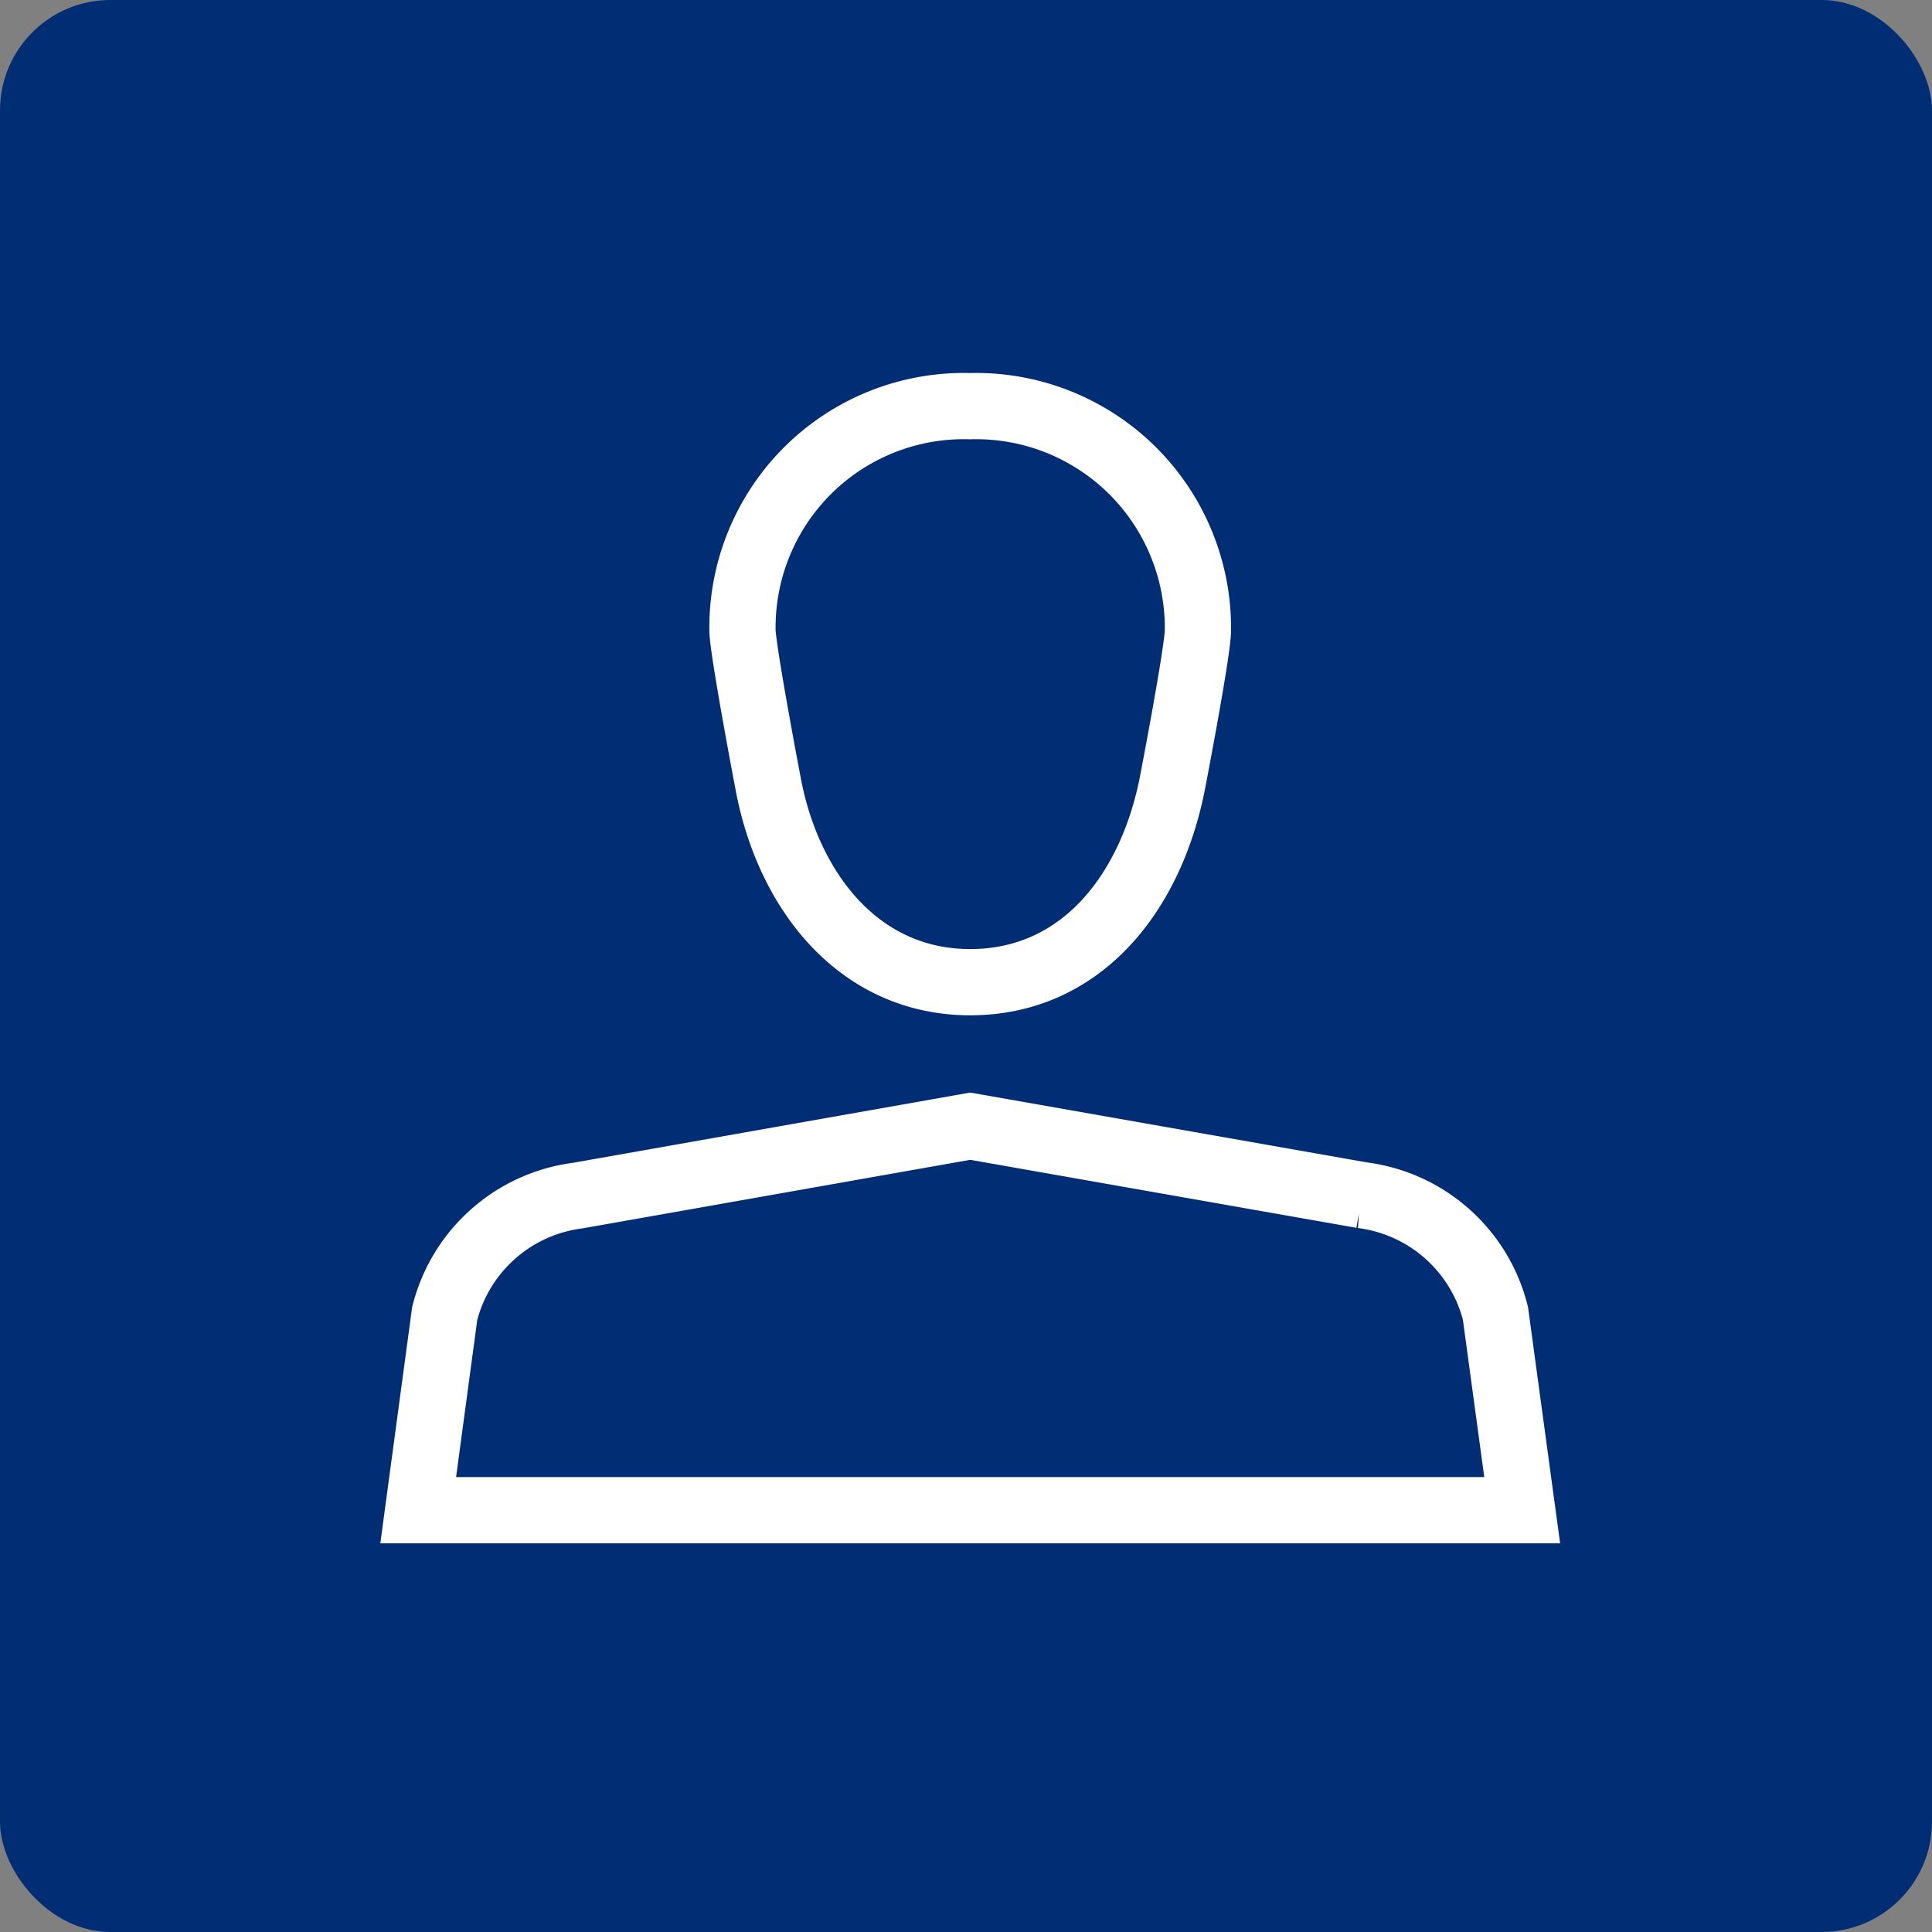
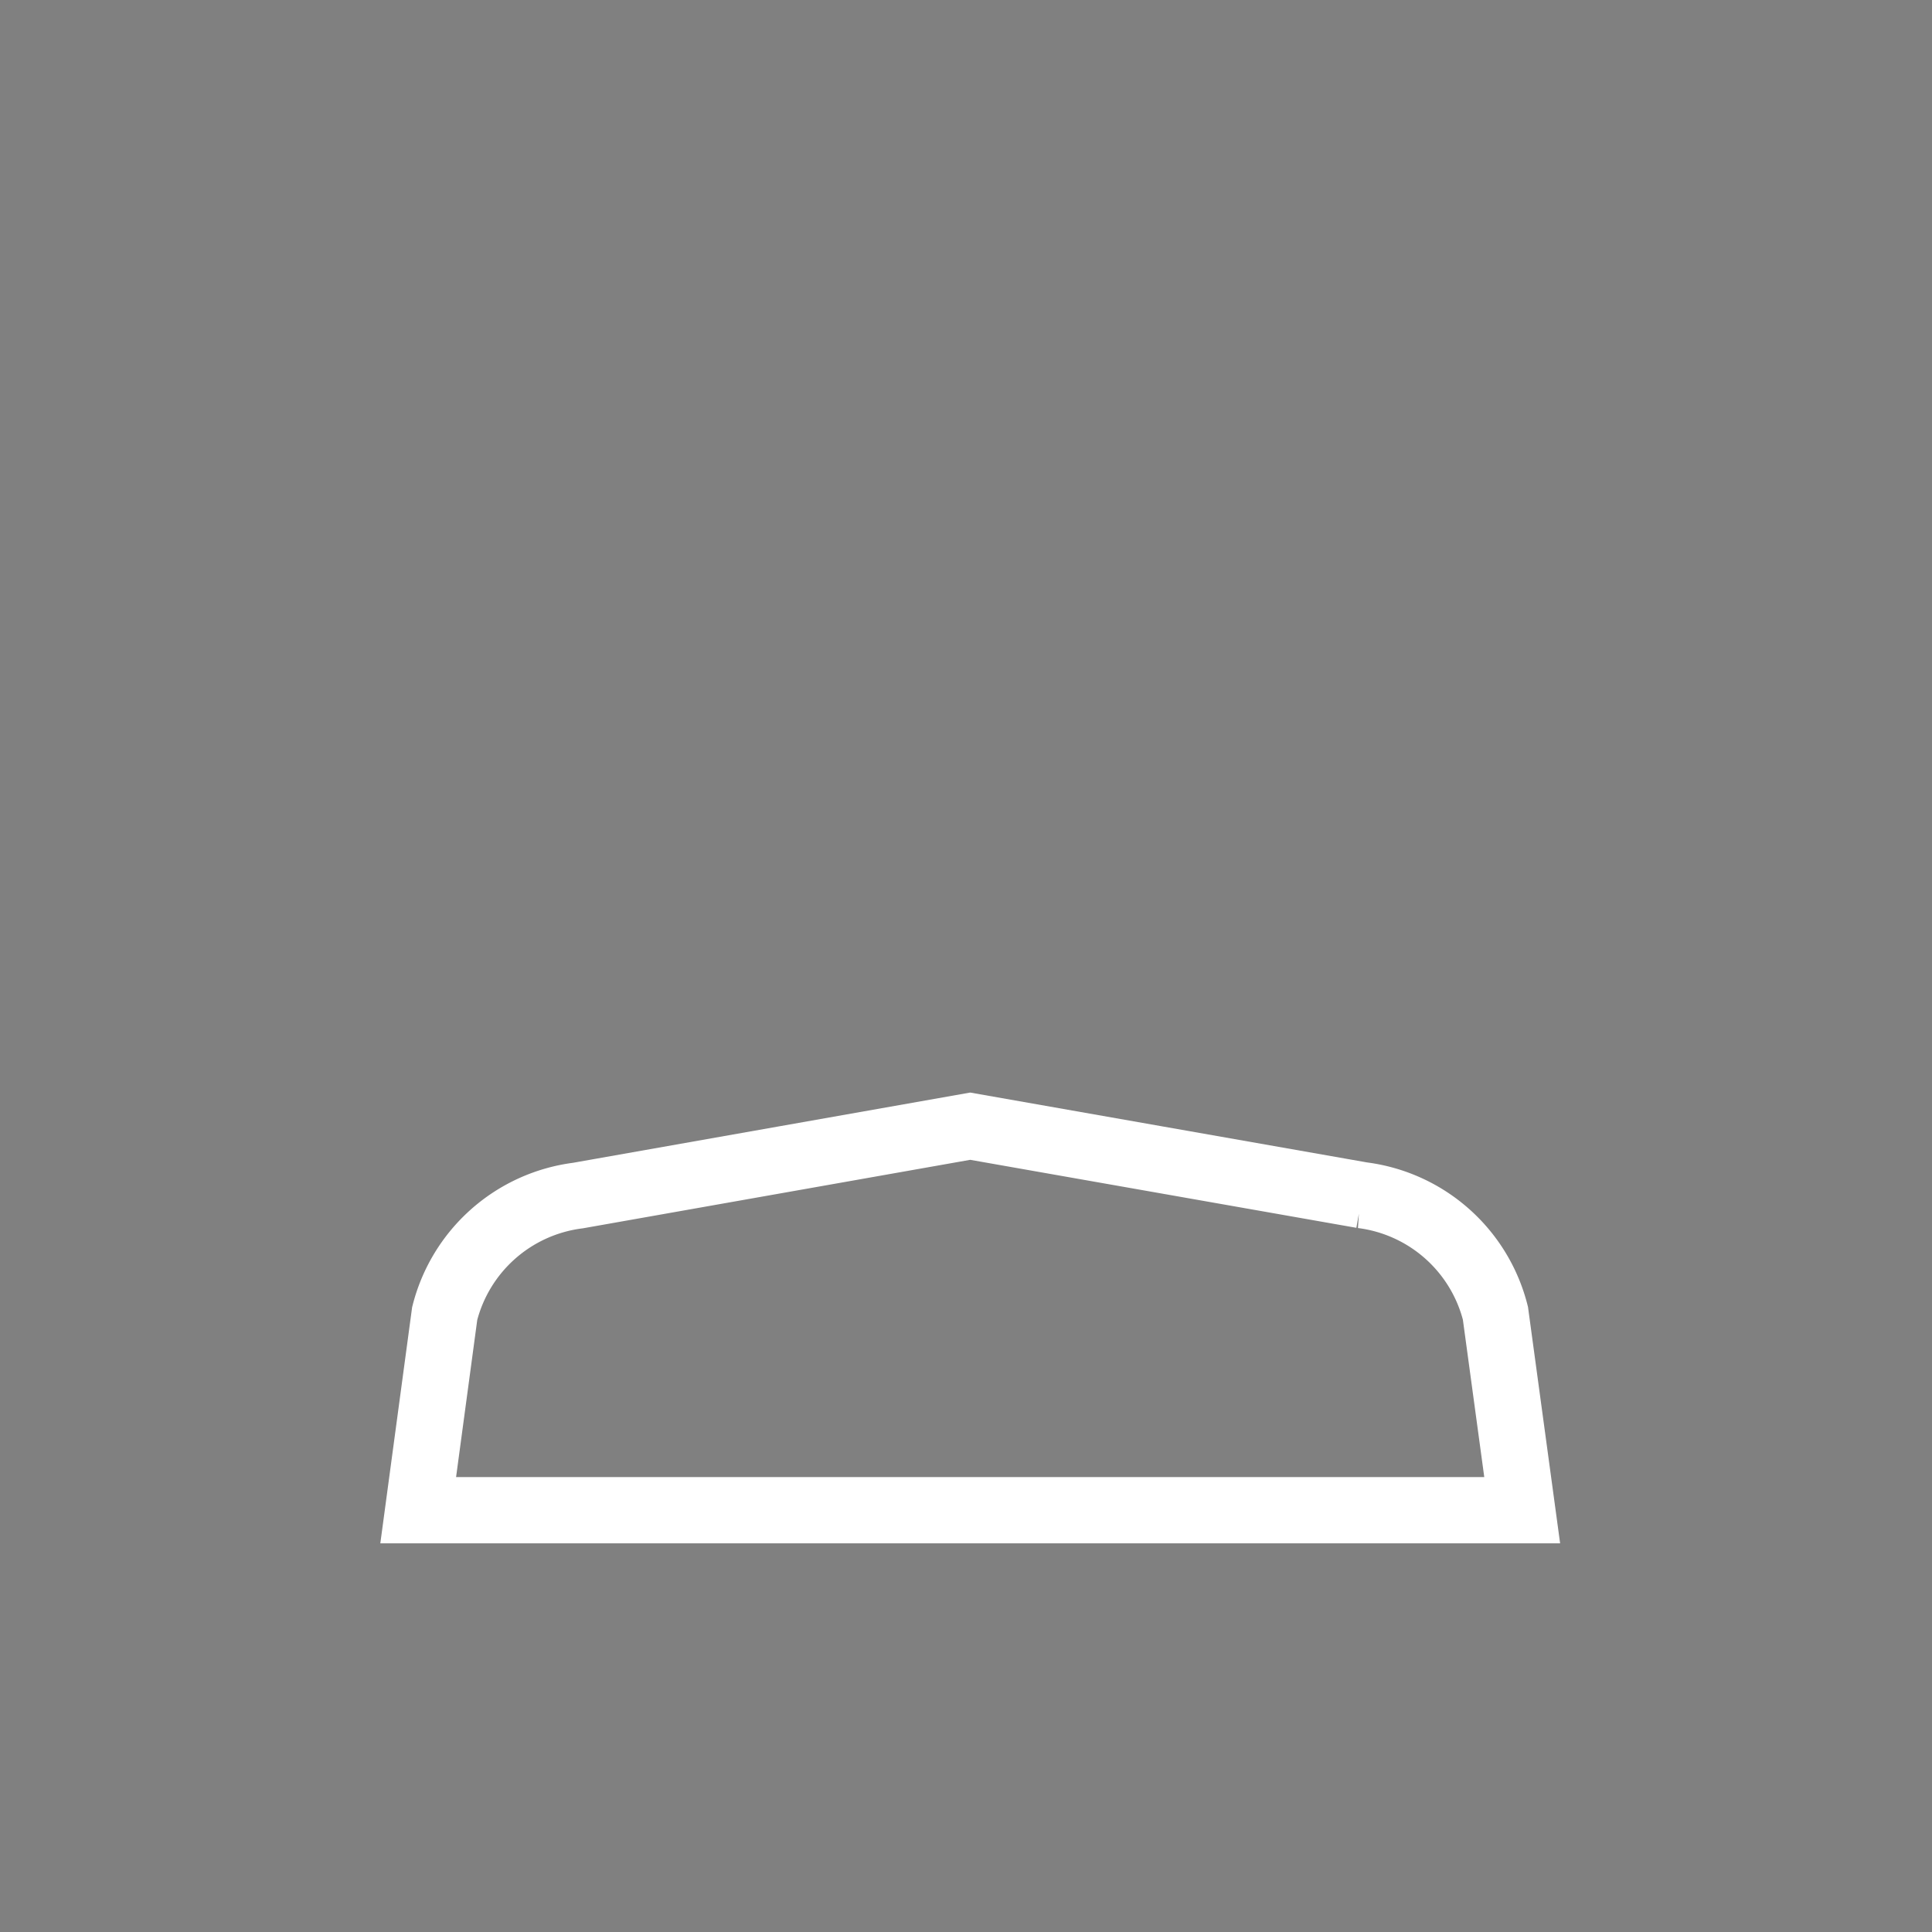
<svg xmlns="http://www.w3.org/2000/svg" width="35" height="35" viewBox="0 0 35 35">
  <rect x="0" y="0" width="35" height="35" fill="#808080" stroke="none" />
  <g id="person_icon" data-name="person icon" transform="translate(0 -0.163)">
-     <rect id="icon_bg" data-name="icon bg" width="35" height="35" rx="2" transform="translate(0 0.163)" fill="#002d73" />
    <g id="Group_87" data-name="Group 87" transform="translate(3 2)">
-       <path id="Path_1122" data-name="Path 1122" d="M22.9,5.083A4.019,4.019,0,0,0,18.775,1,4.011,4.011,0,0,0,14.65,5.083c.026.457.458,2.722.458,2.722.357,1.966,1.642,3.63,3.667,3.63S22.06,9.8,22.443,7.805C22.443,7.805,22.88,5.541,22.9,5.083Z" transform="translate(-4.199 4.521)" fill="none" stroke="#fff" stroke-miterlimit="10" stroke-width="1.2" />
      <path id="Path_1123" data-name="Path 1123" d="M21.144,37.957h-20l.48-3.563a2.862,2.862,0,0,1,2.412-2.137L11.144,31l7.1,1.25a2.861,2.861,0,0,1,2.415,2.138Z" transform="translate(3.432 -12.435)" fill="none" stroke="#fff" stroke-miterlimit="10" stroke-width="1.2" />
    </g>
  </g>
</svg>